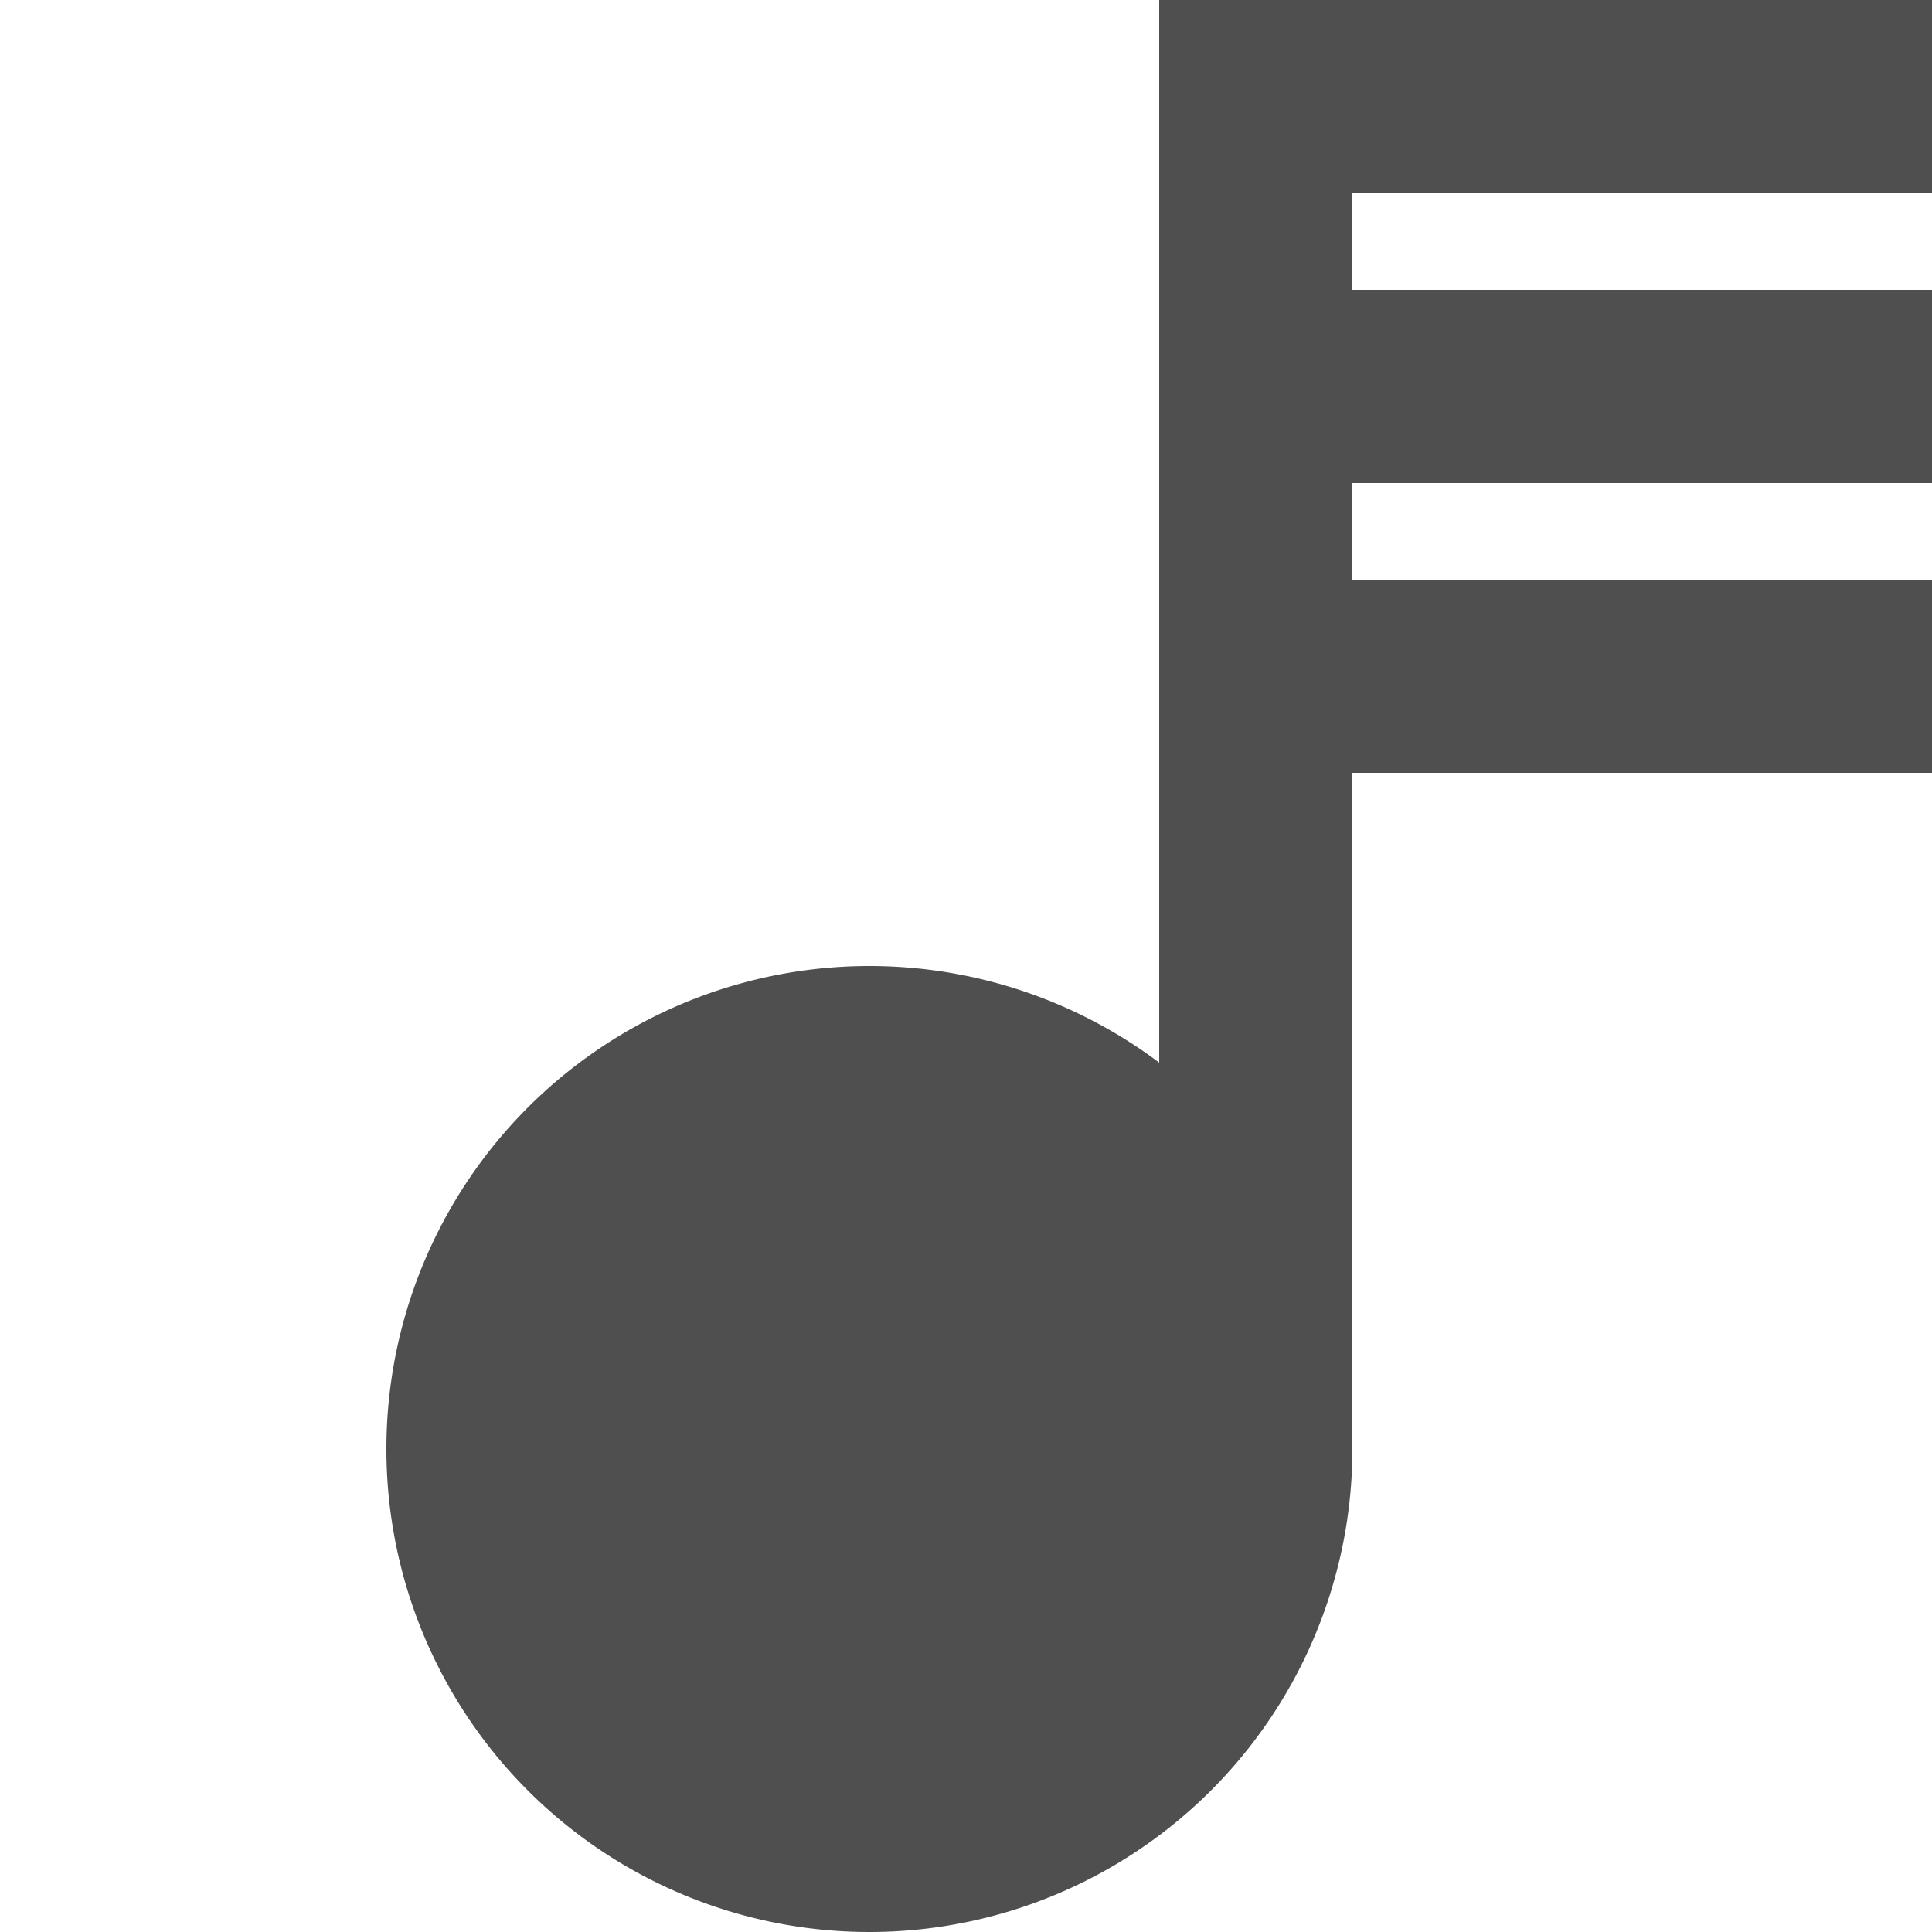
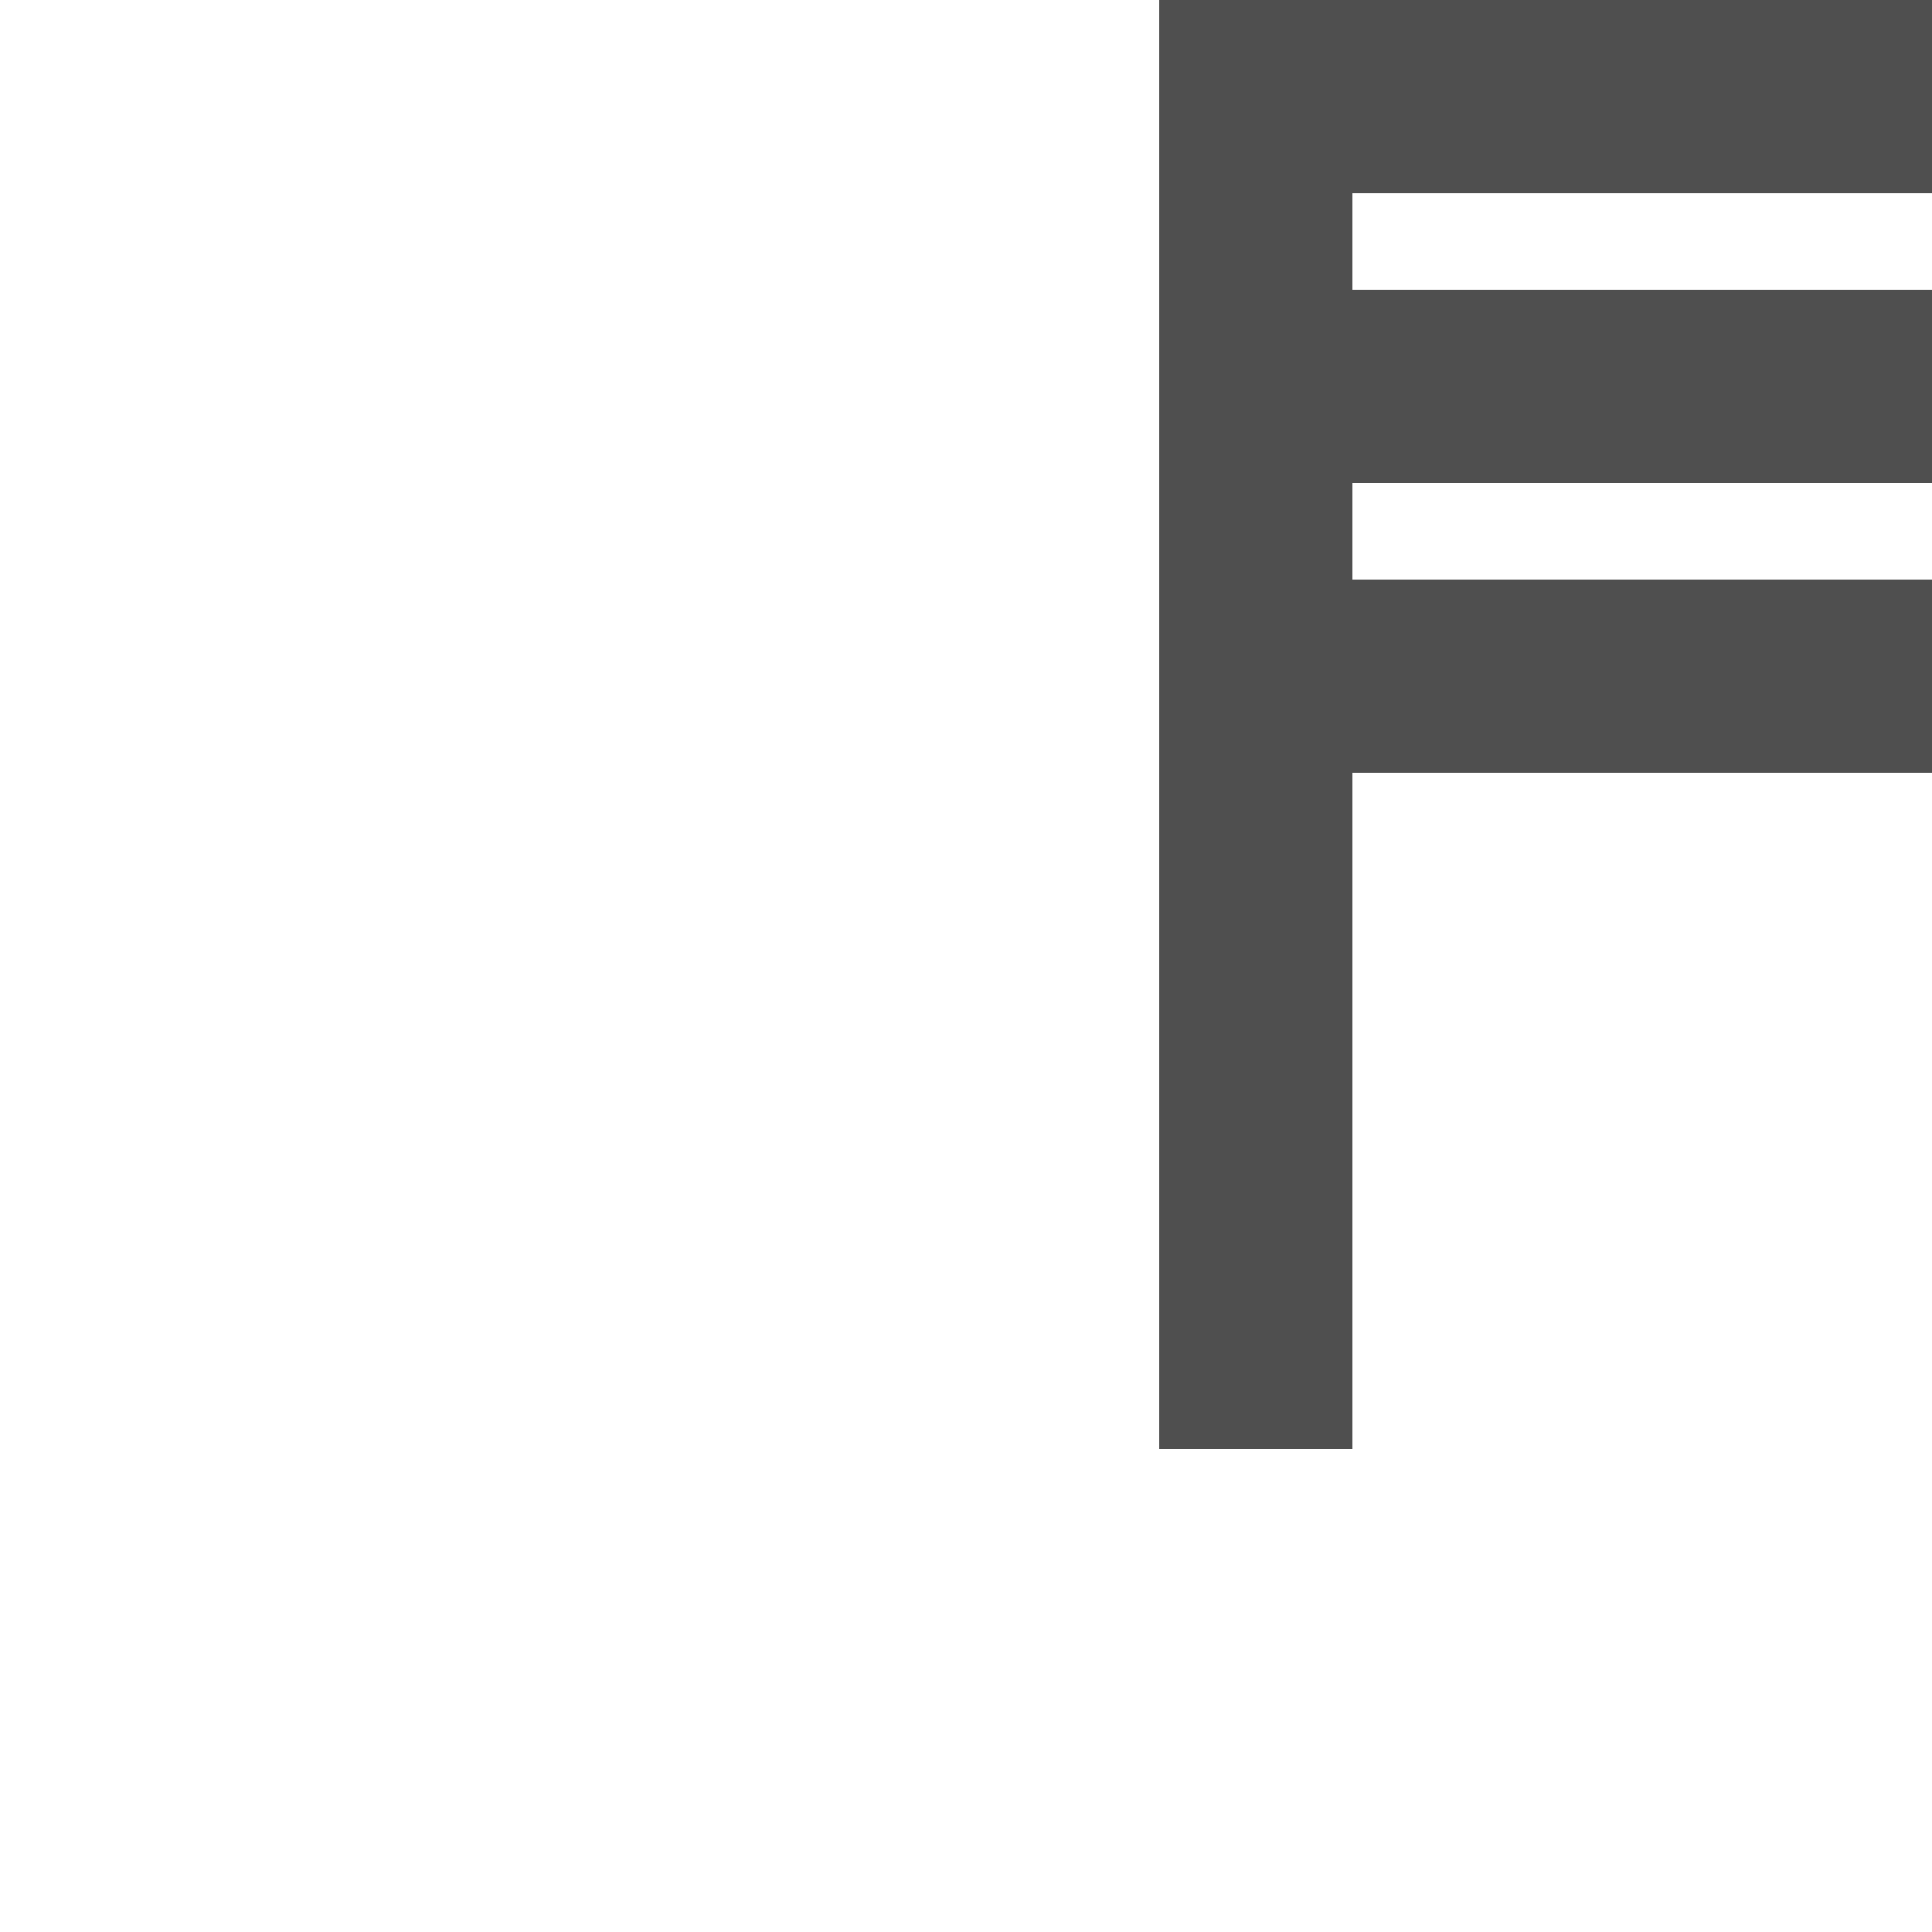
<svg xmlns="http://www.w3.org/2000/svg" viewBox="0 0 20 20">
  <defs />
-   <path fill="#4F4F4F" d="M14 15a5 5 0 11-10 0 5 5 0 0110 0z" />
  <path fill="#4F4F4F" fill-rule="evenodd" d="M14 0v15h-2V0h2zm6 2h-6V0h6v2zm0 3h-6V3h6v2zm0 3h-6V6h6v2z" clip-rule="evenodd" />
</svg>